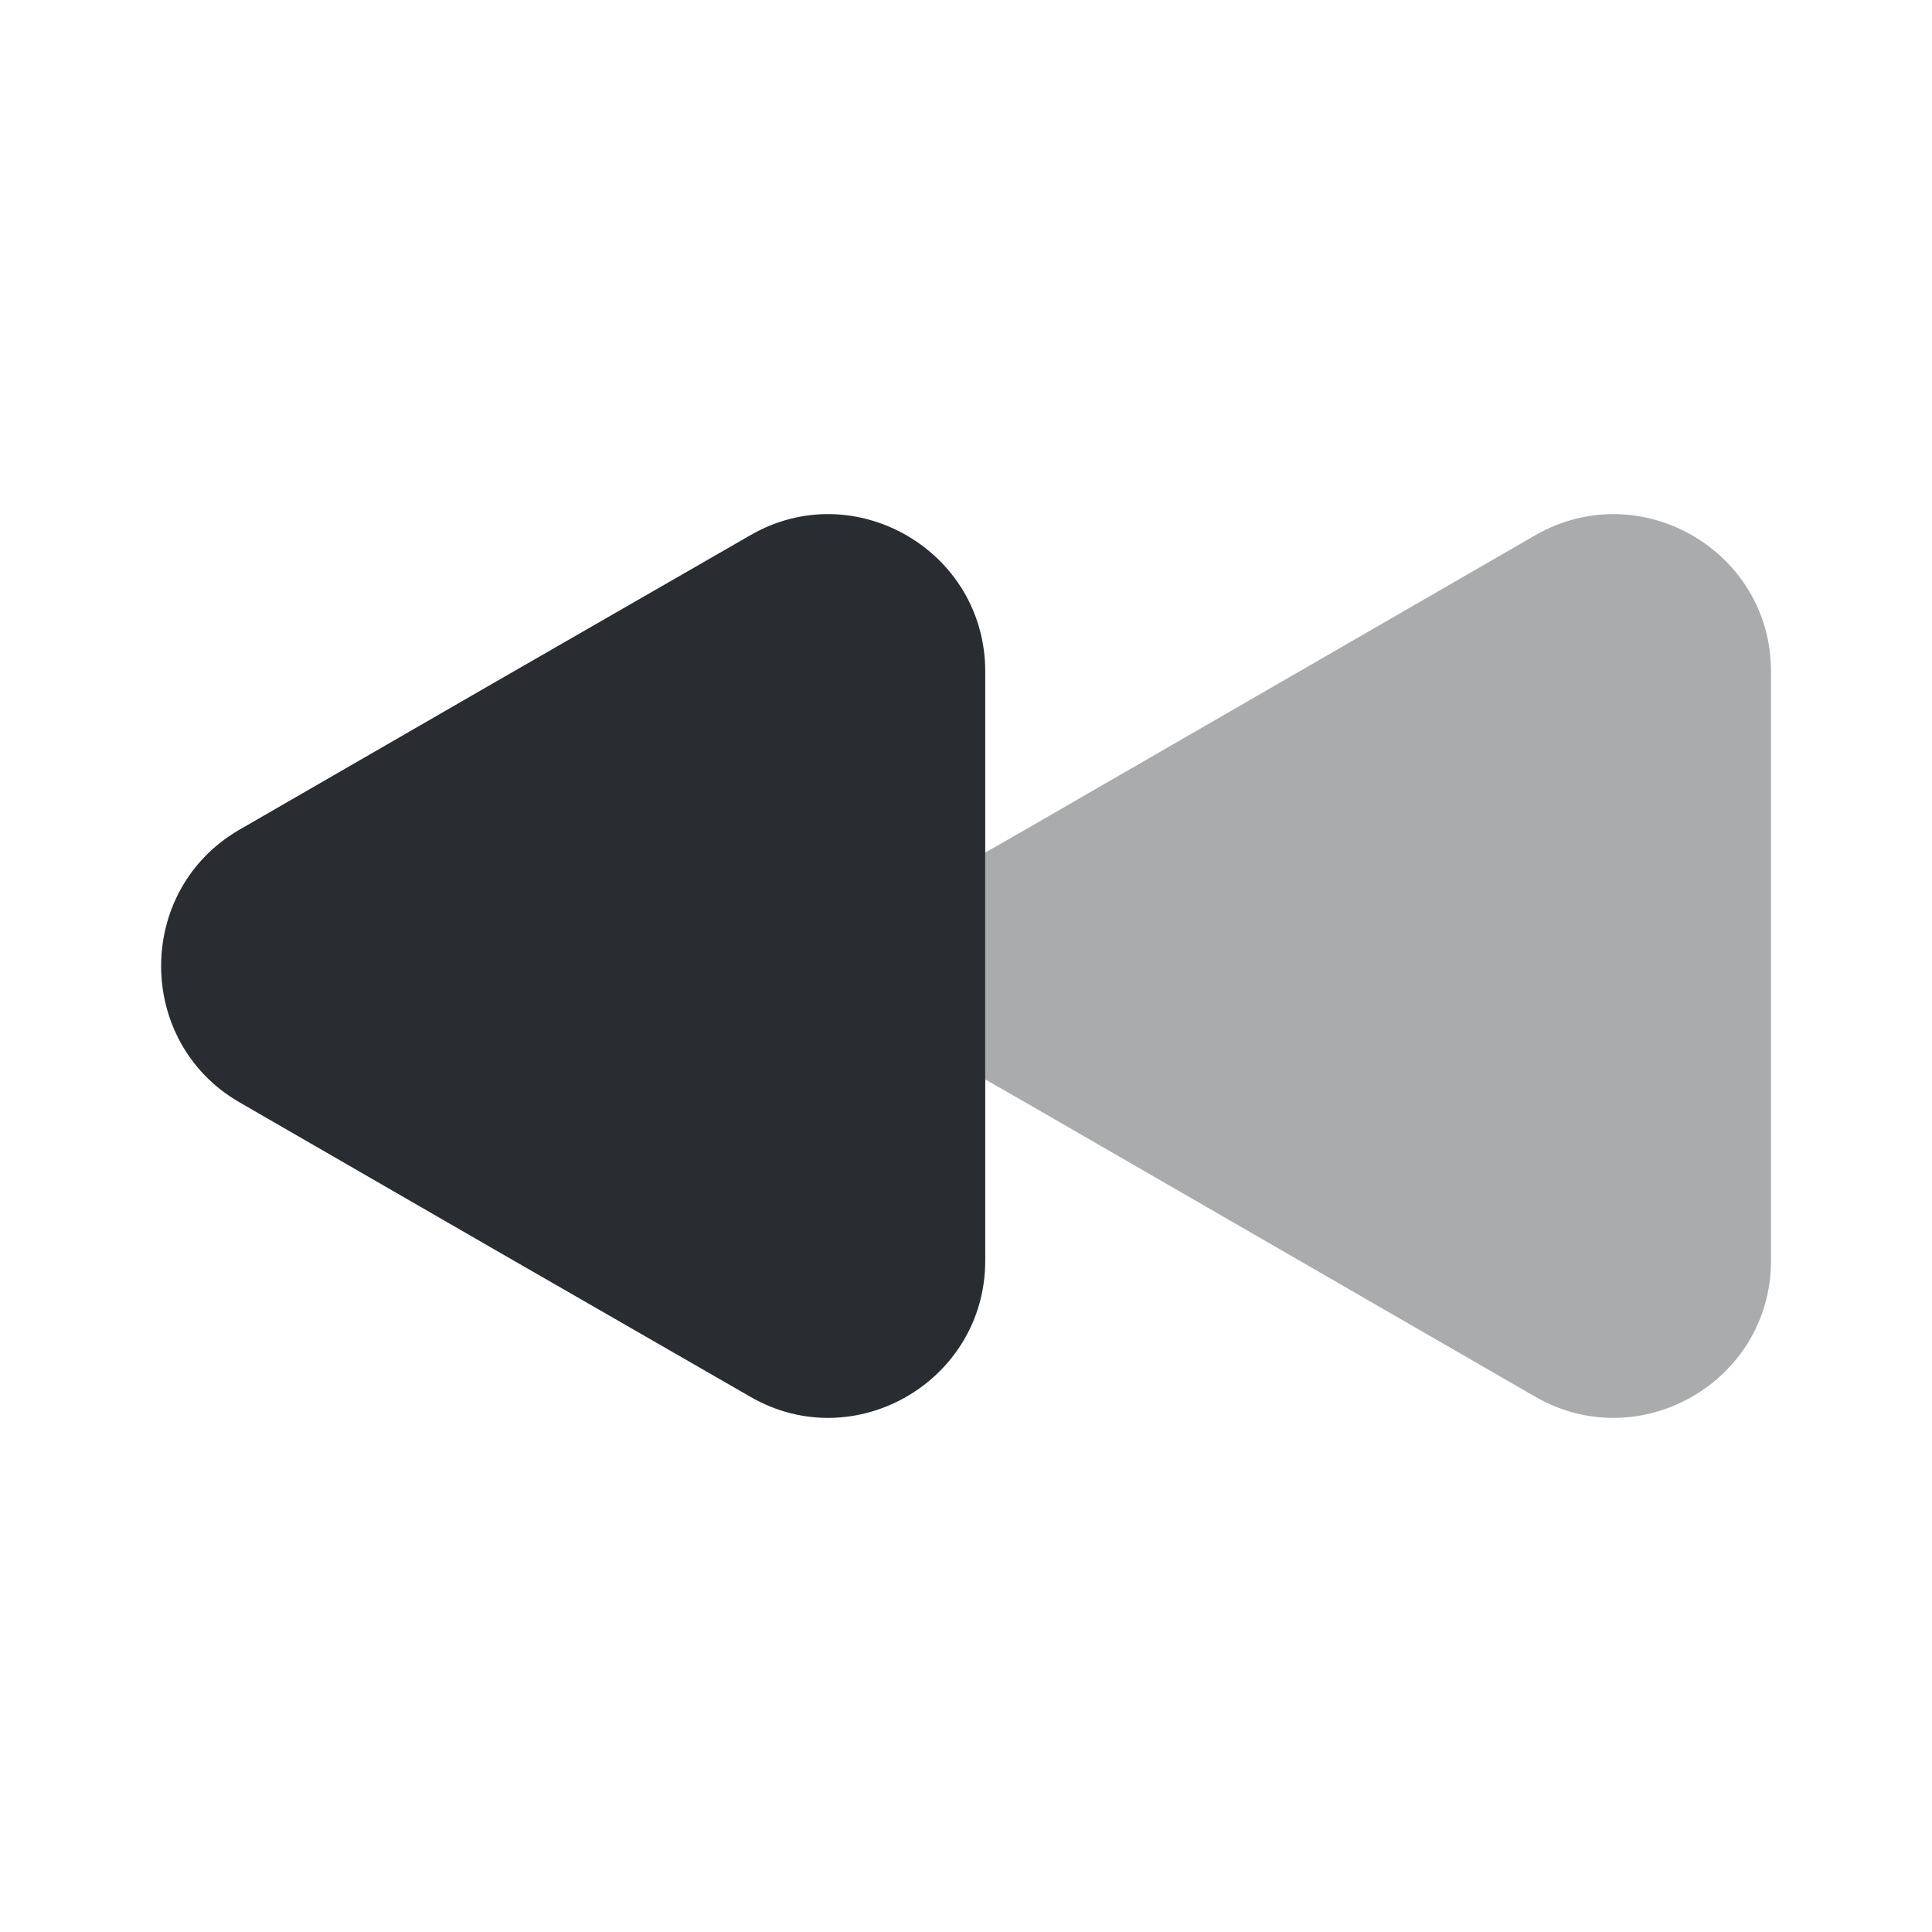
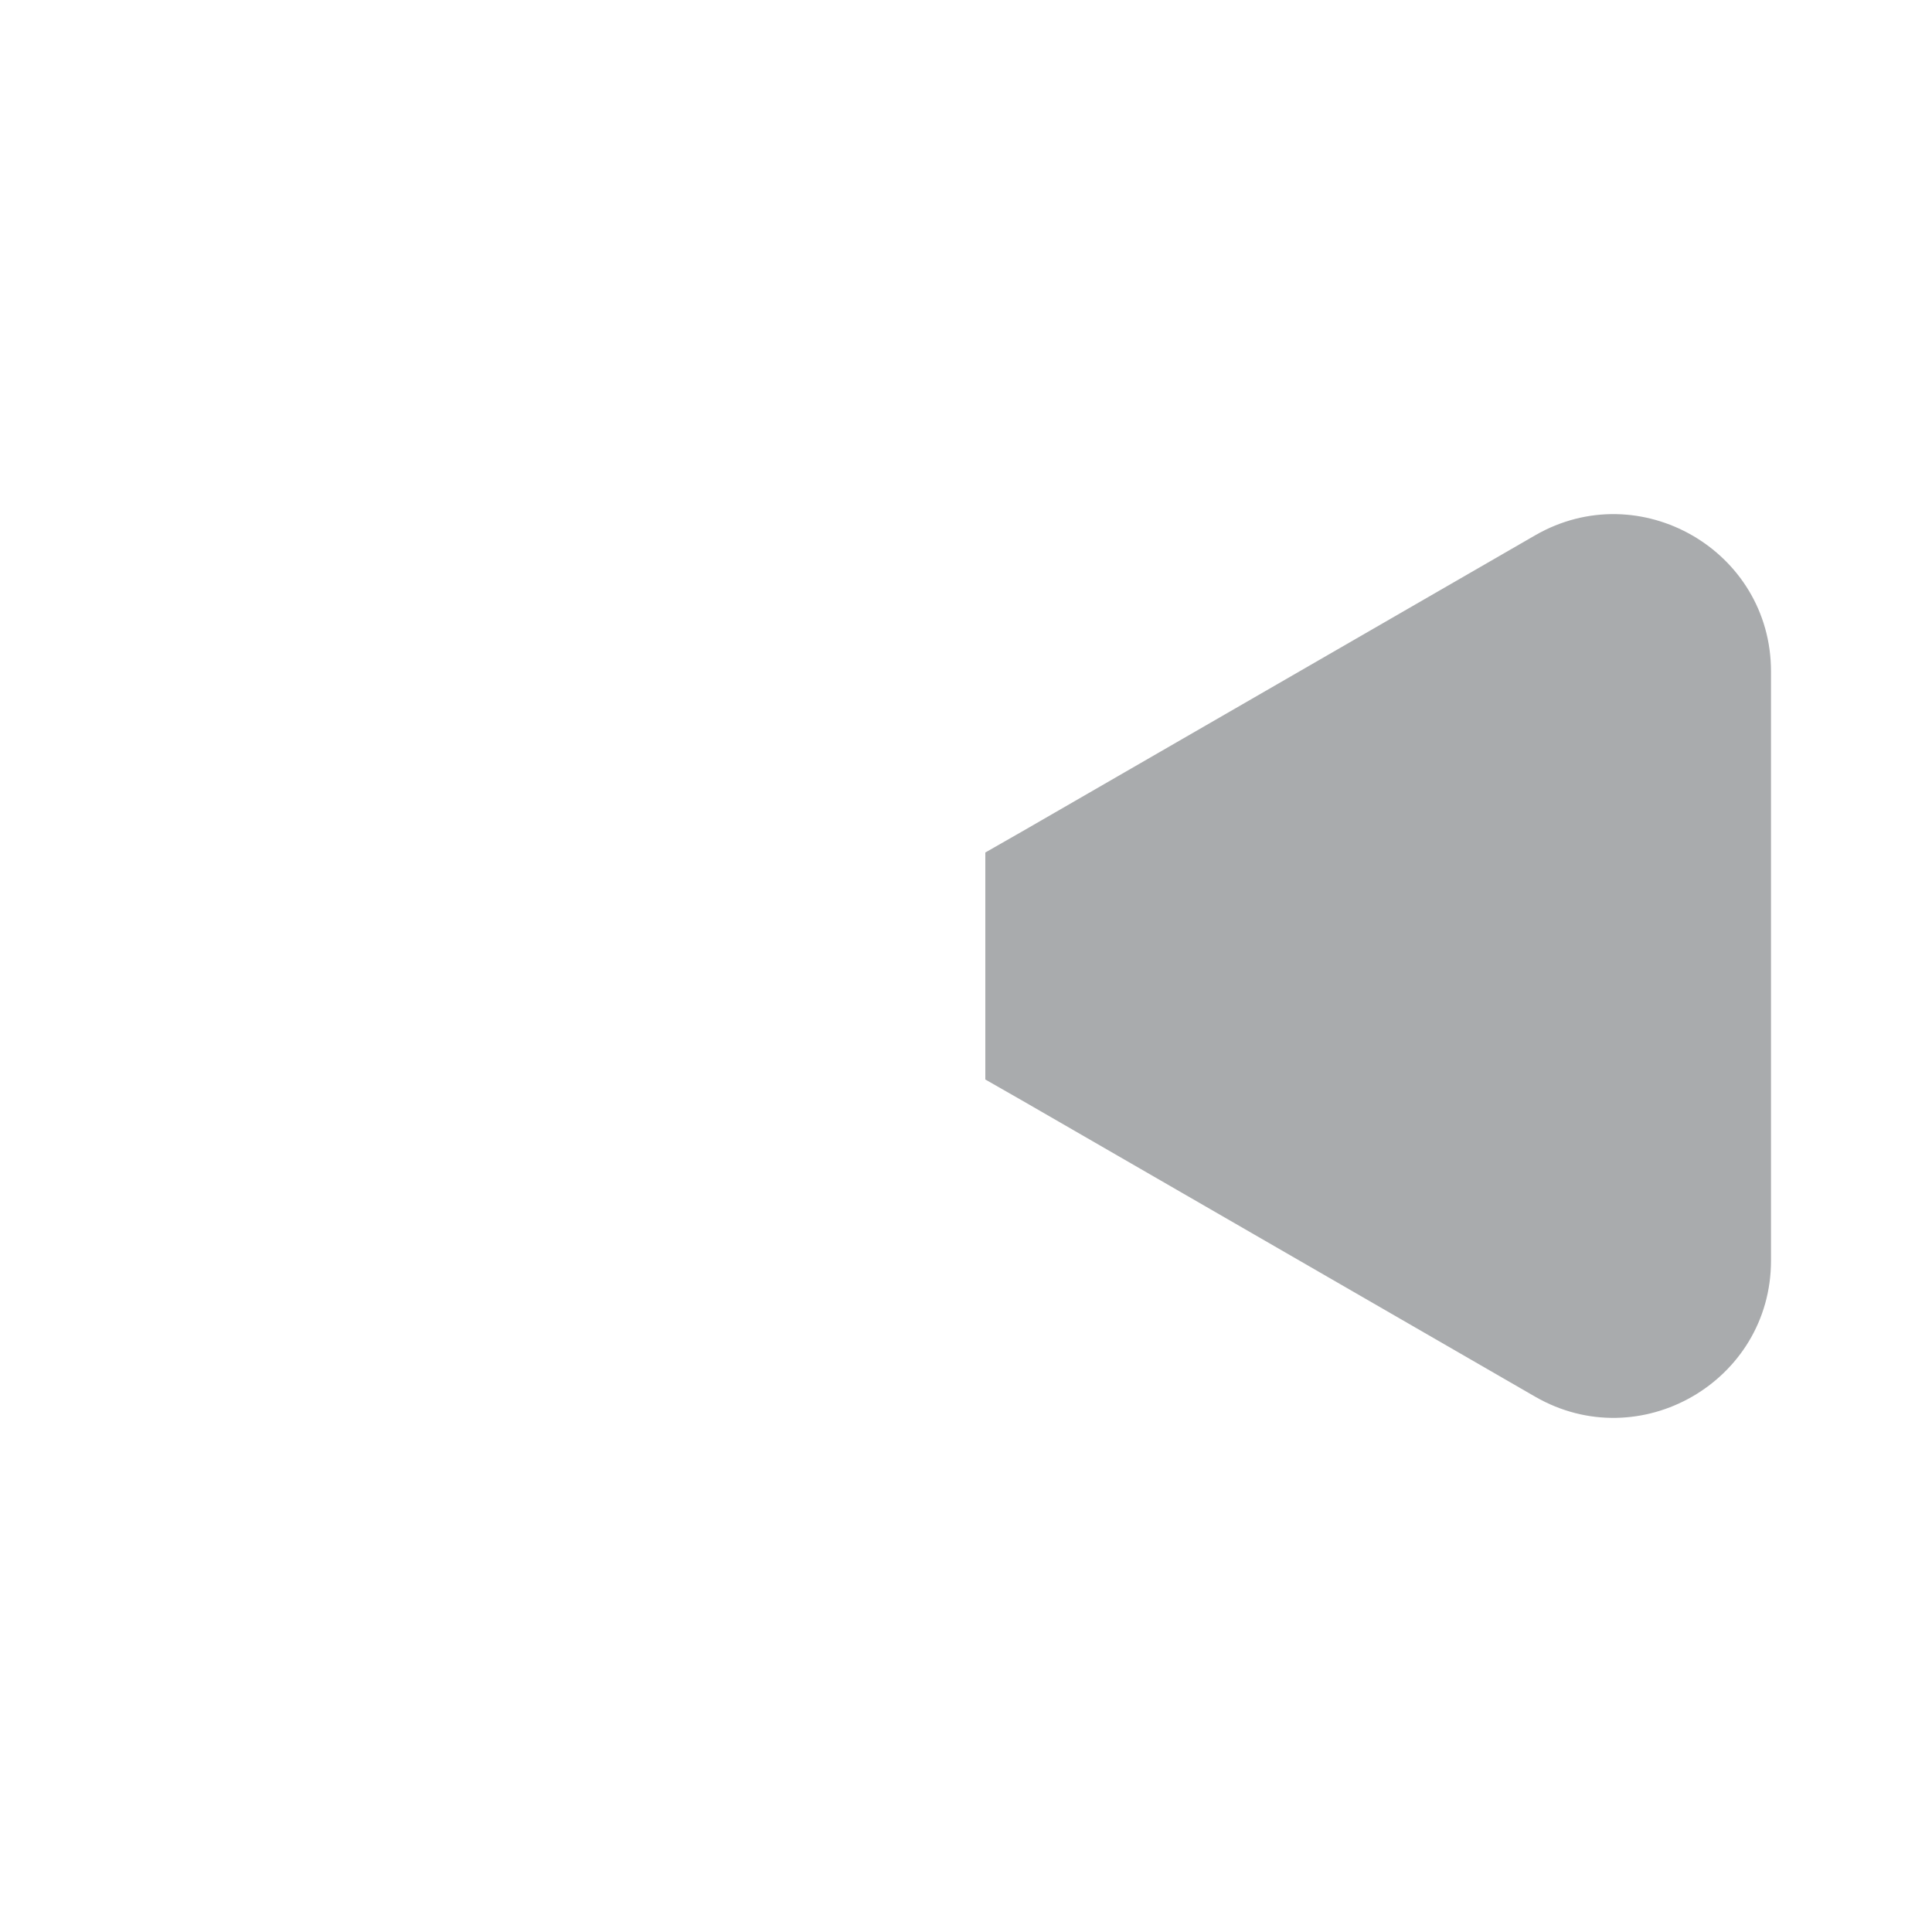
<svg xmlns="http://www.w3.org/2000/svg" width="800px" height="800px" viewBox="0 0 24 24" fill="none">
  <path opacity="0.4" d="M22 8.34V15.66C22 17.16 20.37 18.1 19.07 17.35L15.9 15.52L12.73 13.69L12.24 13.41V10.59L12.73 10.31L15.9 8.48L19.07 6.65C20.37 5.9 22 6.84 22 8.34Z" fill="#292D32" />
-   <path d="M12.239 8.34V15.66C12.239 17.16 10.61 18.1 9.319 17.35L6.139 15.52L2.969 13.69C1.679 12.94 1.679 11.06 2.969 10.31L6.139 8.48L9.319 6.65C10.61 5.9 12.239 6.84 12.239 8.34Z" fill="#292D32" />
</svg>